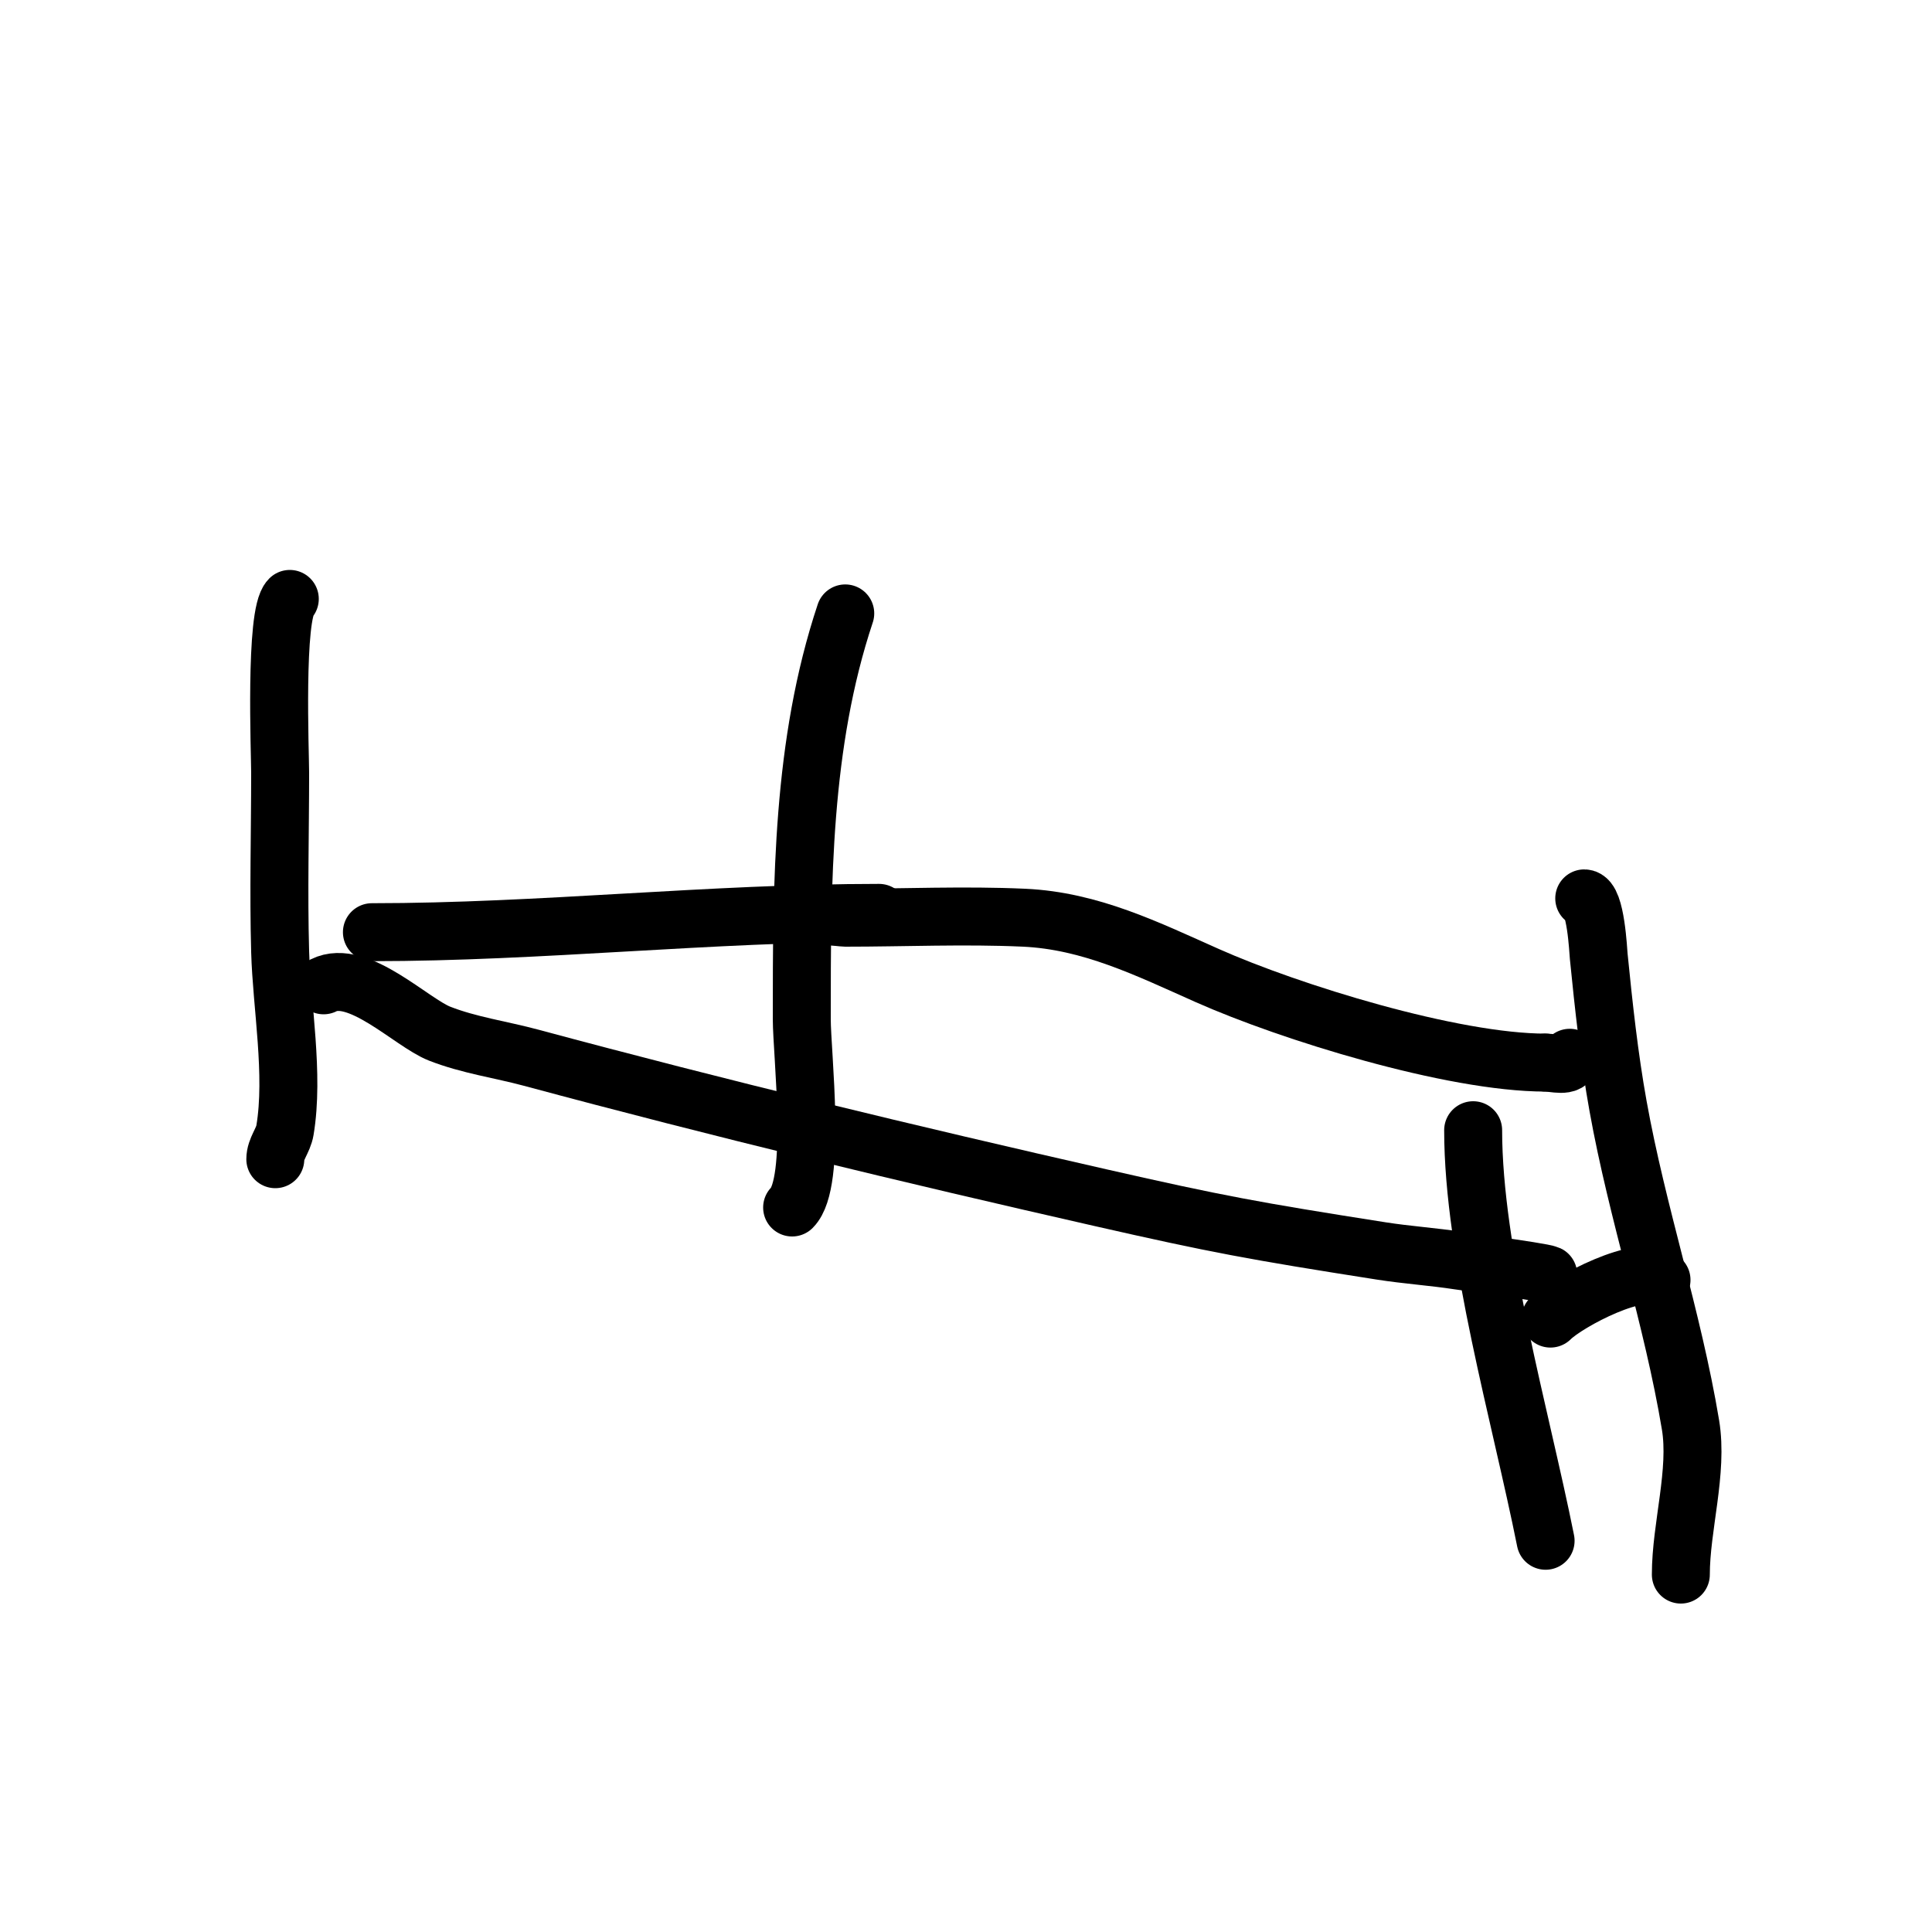
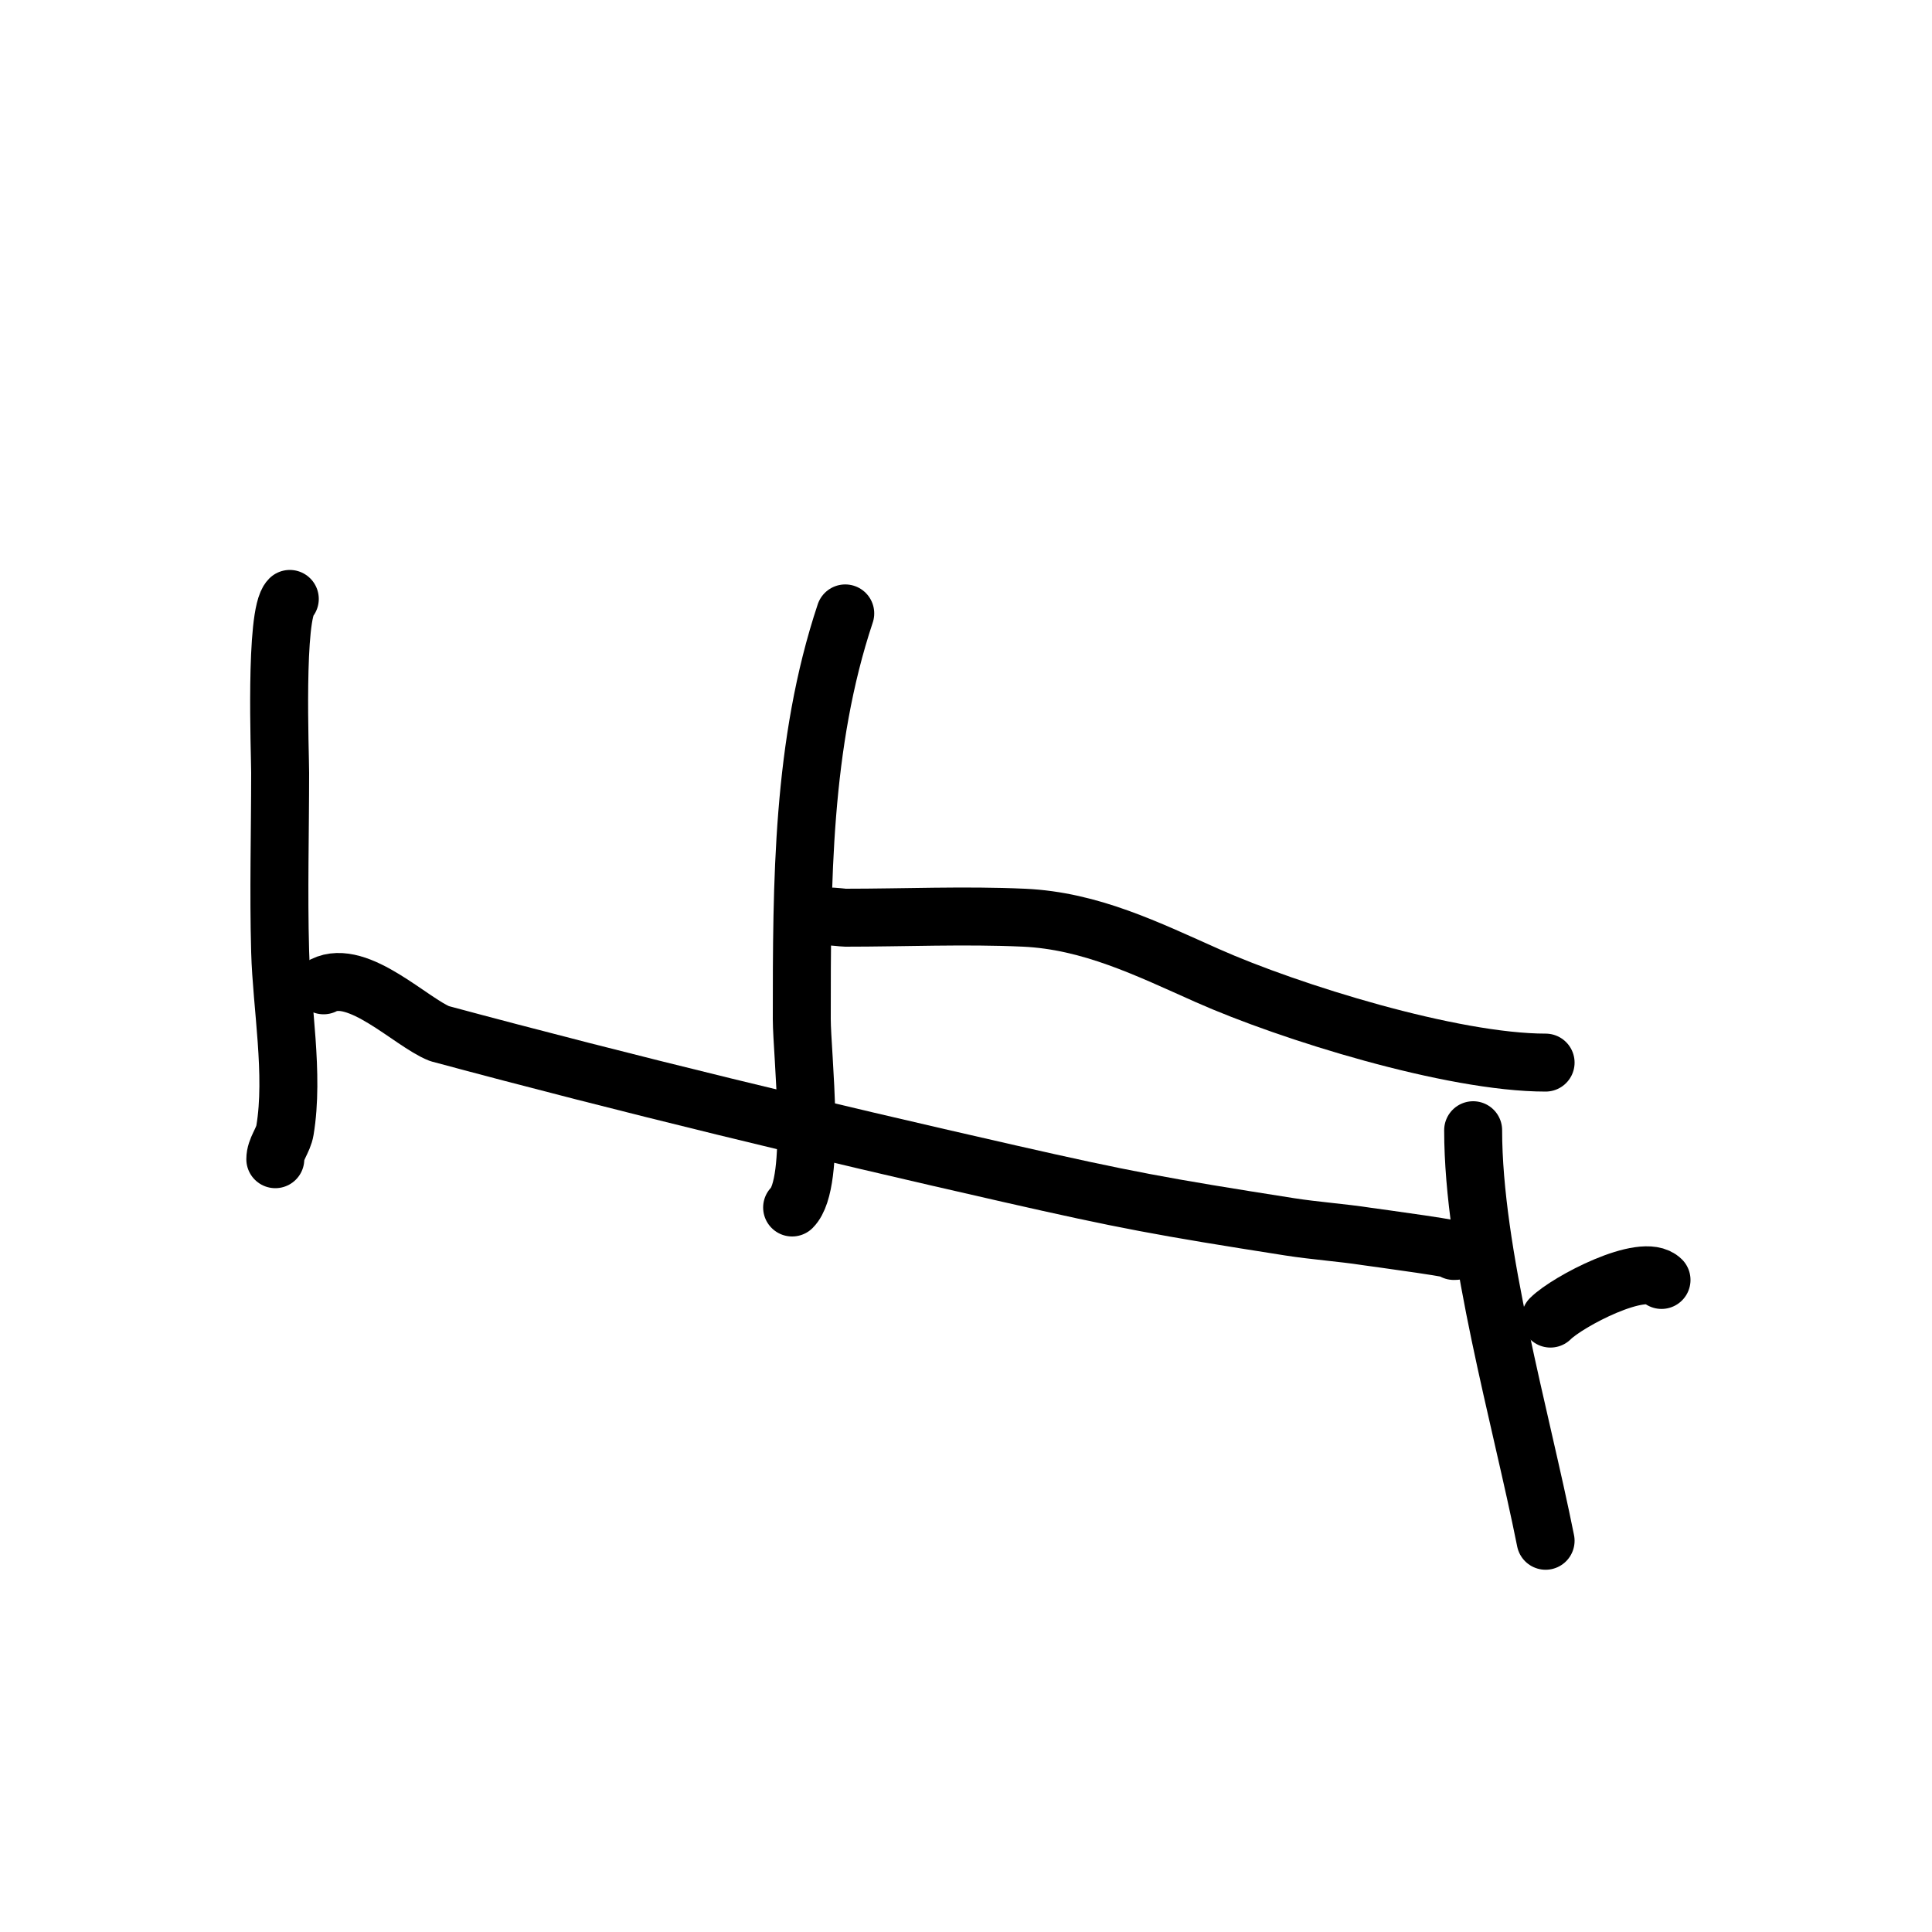
<svg xmlns="http://www.w3.org/2000/svg" viewBox="0 0 400 400" version="1.1">
  <g fill="none" stroke="#000000" stroke-width="12" stroke-linecap="round" stroke-linejoin="round">
    <path d="M60,124c-3.157,3.157 -2,32.036 -2,36c0,12.333 -0.342,24.671 0,37c0.314,11.294 2.932,25.409 1,37c-0.364,2.183 -2,3.849 -2,6" />
    <path d="M175,127c-8.997,26.99 -9,55.736 -9,84c0,7.097 3.165,33.835 -2,39" />
-     <path d="M67,204c7.146,-3.573 18.146,7.7 24,10c6.095,2.395 12.676,3.297 19,5c39.204,10.555 78.423,20.005 118,29c23.856,5.422 31.426,6.832 58,11c5.31,0.833 10.688,1.183 16,2c1.191,0.183 22.402,3 18,3" />
+     <path d="M67,204c7.146,-3.573 18.146,7.7 24,10c39.204,10.555 78.423,20.005 118,29c23.856,5.422 31.426,6.832 58,11c5.31,0.833 10.688,1.183 16,2c1.191,0.183 22.402,3 18,3" />
    <path d="M168,191c0,-2.053 6.097,-1 7,-1c12.283,0 24.731,-0.558 37,0c13.811,0.628 25.583,6.481 38,12c16.993,7.552 50.602,18 70,18" />
-     <path d="M320,220c1.689,0 5,1.046 5,-1" />
-     <path d="M328,186c2.399,0 2.904,11.037 3,12c1.037,10.367 2.159,20.745 4,31c3.995,22.258 11.289,43.731 15,66c1.609,9.654 -2,21.1 -2,31" />
    <path d="M305,234c0,25.324 9.849,59.243 15,85" />
    <path d="M344,265c-3.764,-3.764 -19.458,4.458 -23,8" />
-     <path d="M77,193c34.897,0 70.097,-4 105,-4" />
  </g>
</svg>